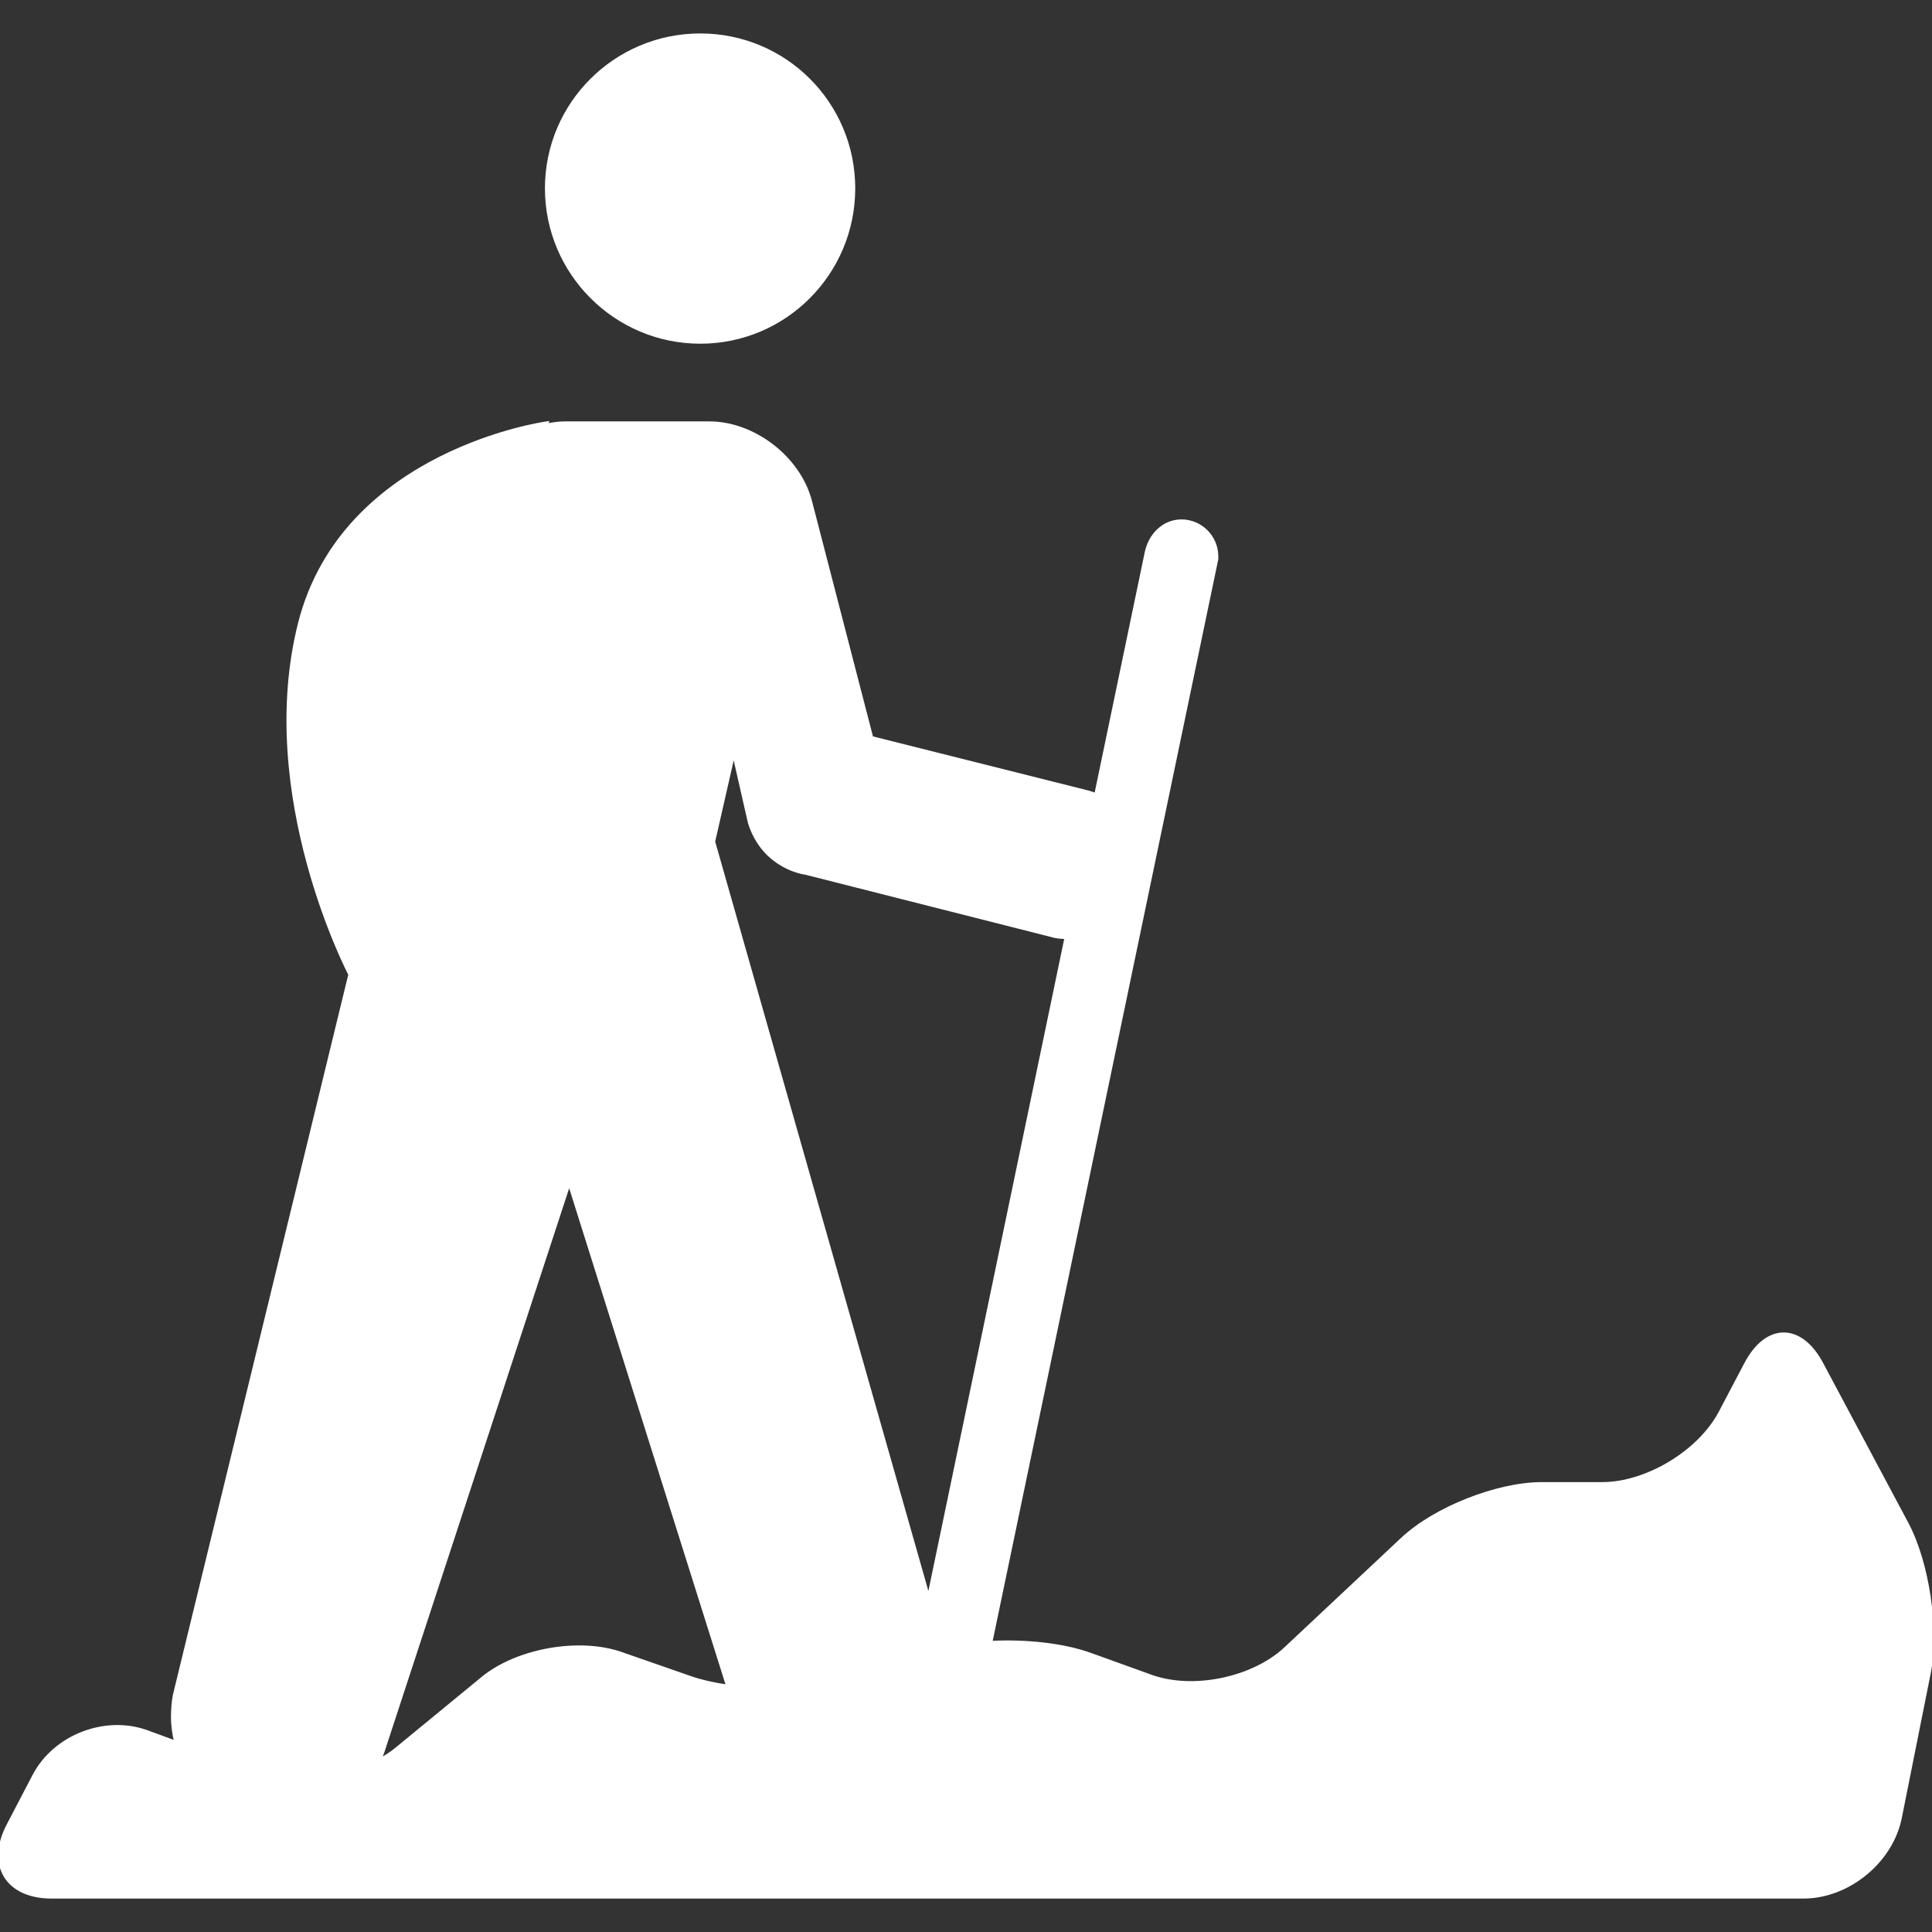
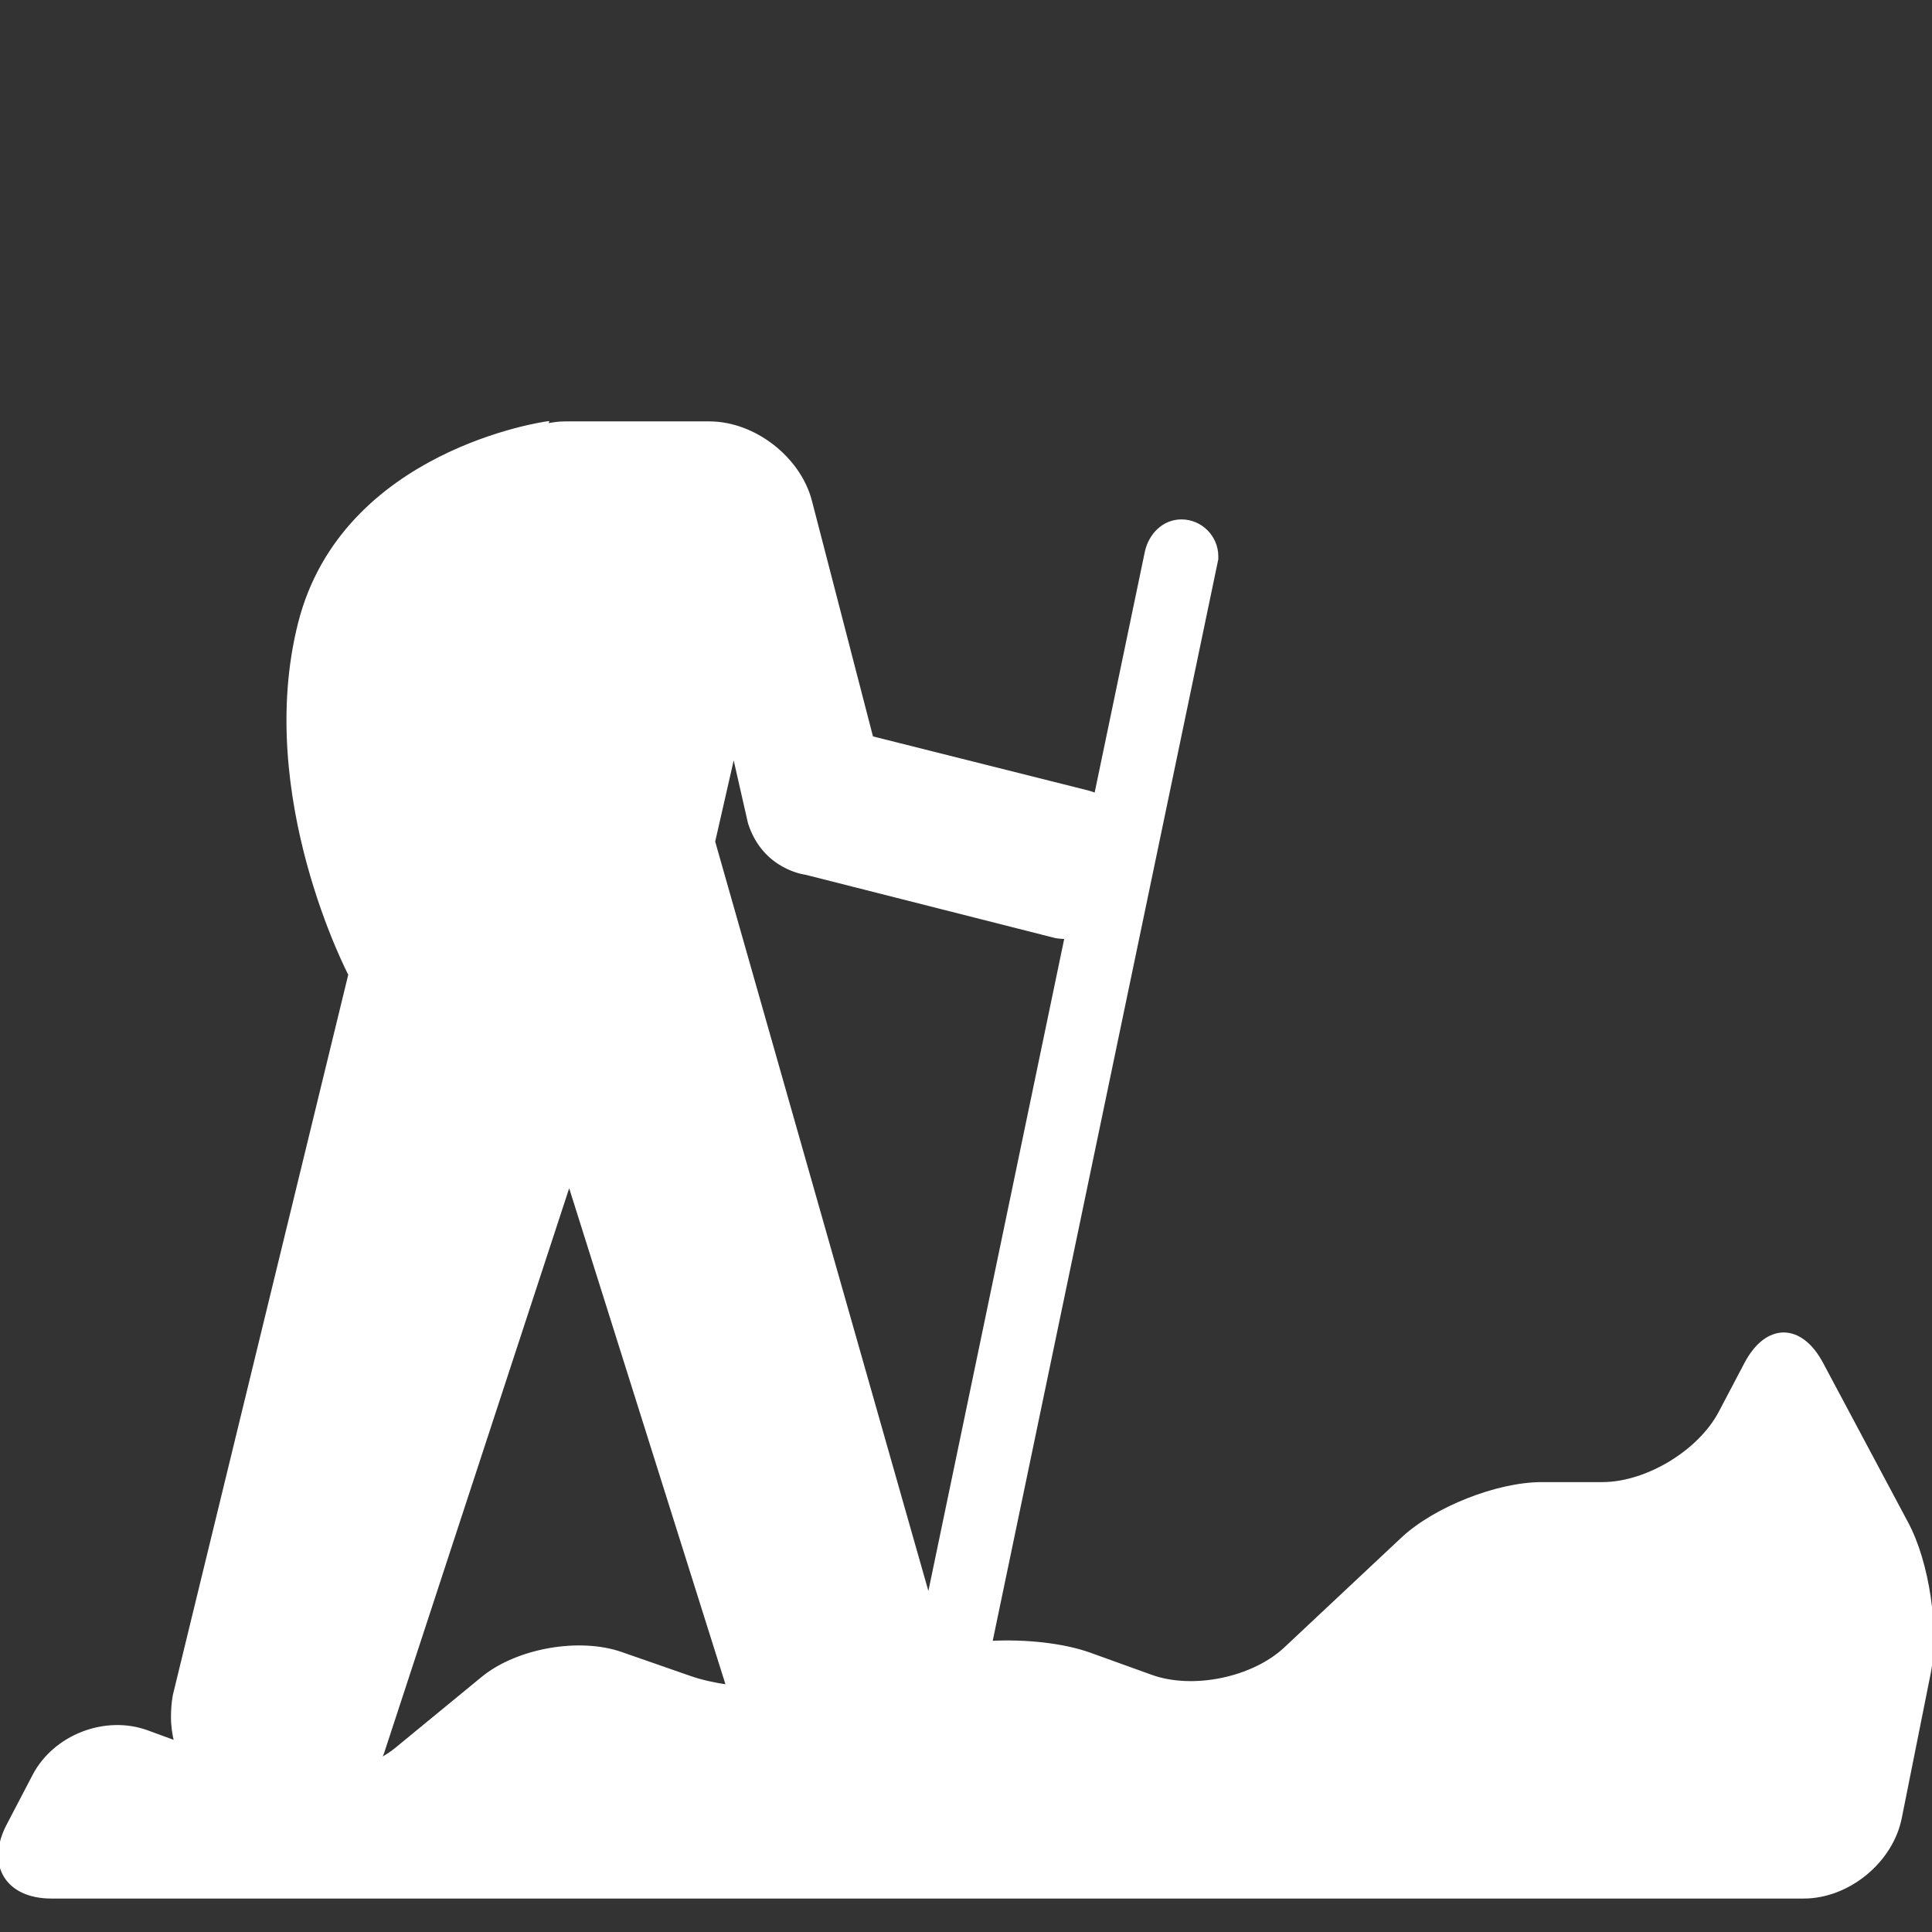
<svg xmlns="http://www.w3.org/2000/svg" fill="#ffffff" version="1.1" id="Capa_1" width="800px" height="800px" viewBox="0 0 535.88 535.88" xml:space="preserve" stroke="#ffffff">
  <rect x="0" y="0" width="535.88" height="535.88" fill="#333333" stroke="none" />
  <g id="SVGRepo_bgCarrier" stroke-width="0" />
  <g id="SVGRepo_tracerCarrier" stroke-linecap="round" stroke-linejoin="round" />
  <g id="SVGRepo_iconCarrier">
    <g>
      <g>
-         <path d="M194.241,94.834c23.495,0,42.477-19.106,42.477-42.591c0-23.495-18.981-42.467-42.477-42.467 c-23.476,0-42.591,18.972-42.591,42.467C151.65,75.729,170.766,94.834,194.241,94.834z" />
        <path d="M505.213,378.238c-5.804-10.892-15.176-10.863-20.922,0.058l-7.115,13.521c-5.756,10.92-20.416,19.775-32.751,19.775 h-16.764c-12.345,0-29.644,6.847-38.642,15.28l-32.445,30.438c-8.999,8.435-25.704,11.896-37.313,7.698l-16.839-6.072 c-7.479-2.706-17.997-3.815-27.693-3.299l62.691-300.569v-0.774c0-5.279-4.322-9.725-9.725-9.725 c-4.887,0-8.616,3.796-9.658,8.559l-14.038,67.377c-0.755-0.287-1.511-0.574-2.305-0.774l-59.966-15.061l-17.011-65.656 c-3.099-11.953-15.616-21.631-27.952-21.631h-40.038c-1.788,0-3.557,0.258-5.316,0.641l0.229-0.641c0,0-56.371,7.708-68.477,55.53 c-12.097,47.822,13.961,97.375,13.961,97.375l0.01-0.038l-48.702,200.01c-0.373,2.065-0.507,4.063-0.507,6.053 c0,2.438,0.373,4.771,0.909,7.048l-8.004-2.937c-11.58-4.245-25.608,1.167-31.336,12.097l-7.2,13.789 c-5.728,10.94-0.354,19.795,11.981,19.795h486.004c12.336,0,24.308-9.812,26.727-21.908l7.994-39.98 c2.42-12.097-0.324-30.733-6.139-41.626L505.213,378.238z M191.487,465.382l-19.221-6.694 c-11.657-4.055-28.831-0.994-38.374,6.838l-24.002,19.718c-1.416,1.166-3.051,2.18-4.762,3.117 c0.497-1.138,0.985-2.285,1.339-3.49l51.417-156.921l44.054,139.832C198.133,467.236,194.547,466.443,191.487,465.382z M197.856,233.443l5.651-24.776l4.437,19.508c3.997,12.67,15.568,13.961,15.568,13.961l69.251,17.557 c1.032,0.191,2.018,0.239,3.021,0.287l-38.202,183.399L197.856,233.443z" />
      </g>
    </g>
  </g>
</svg>